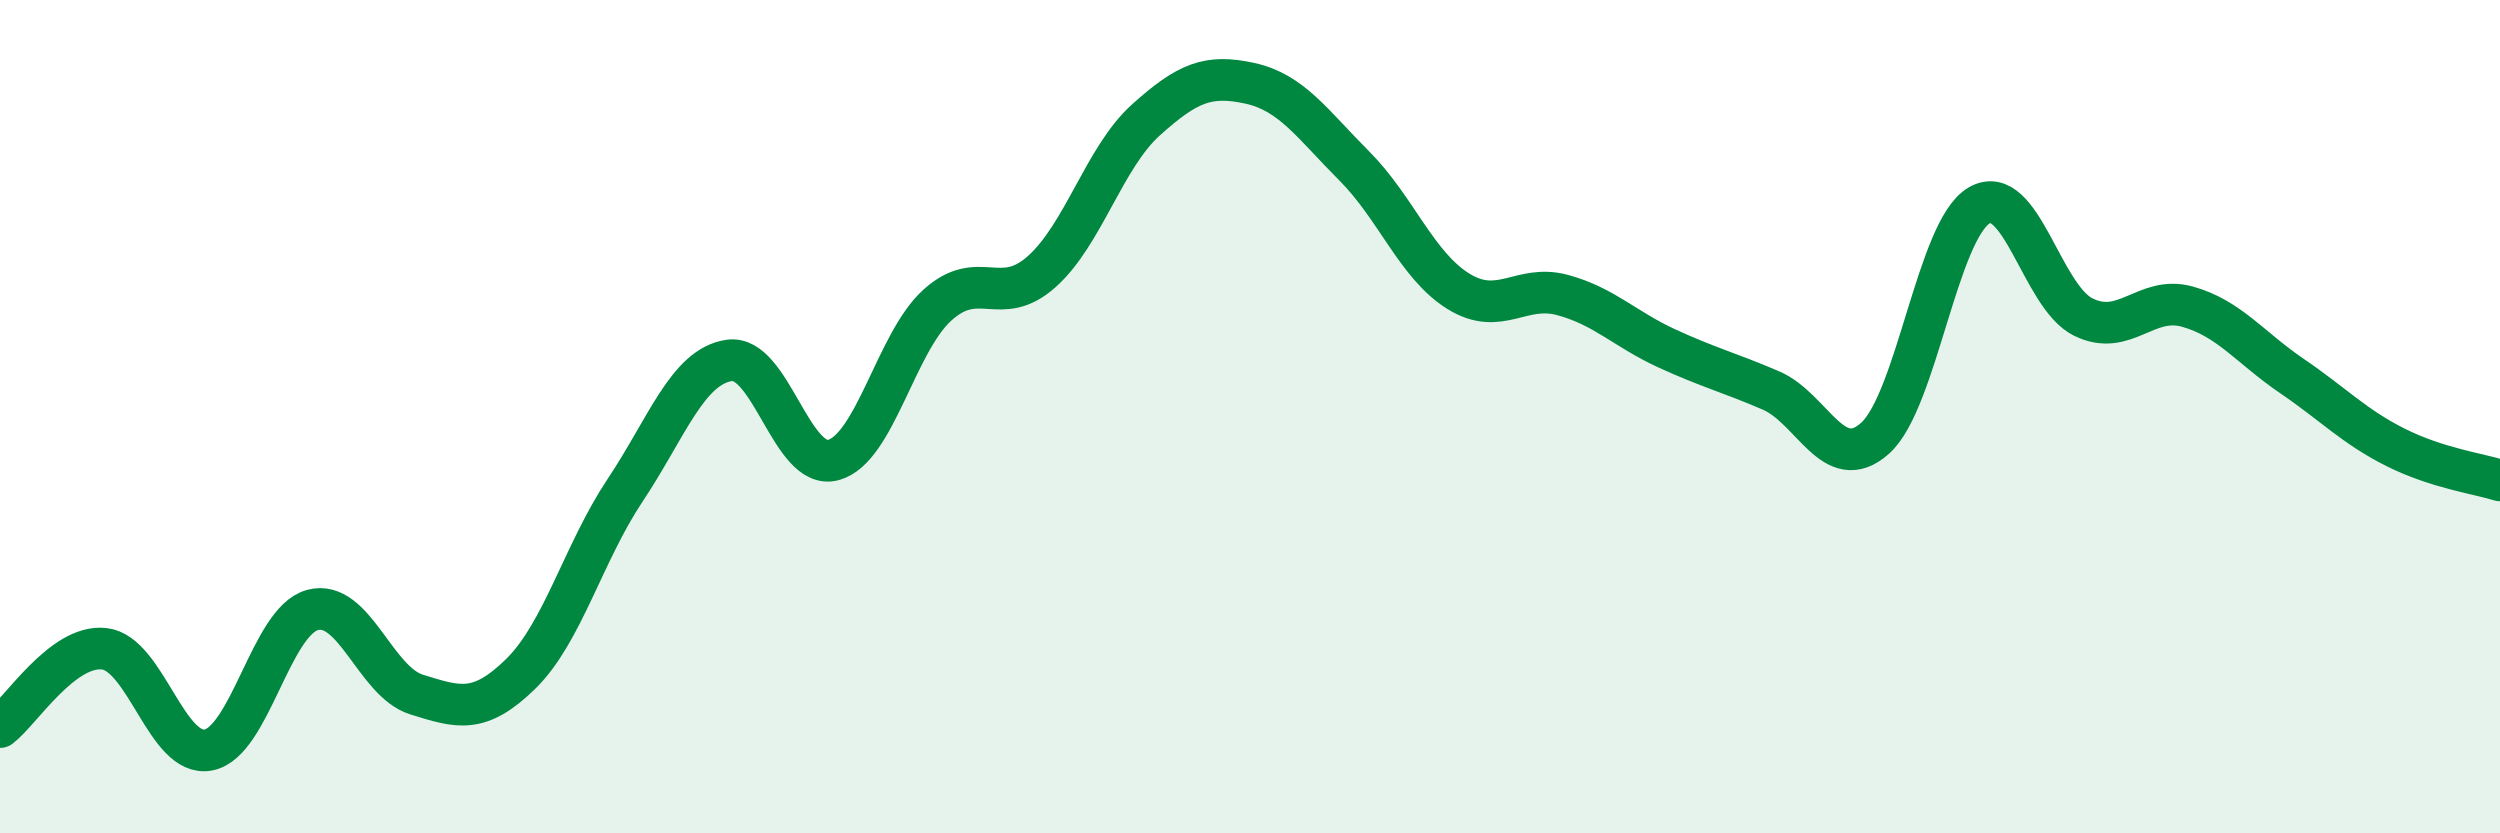
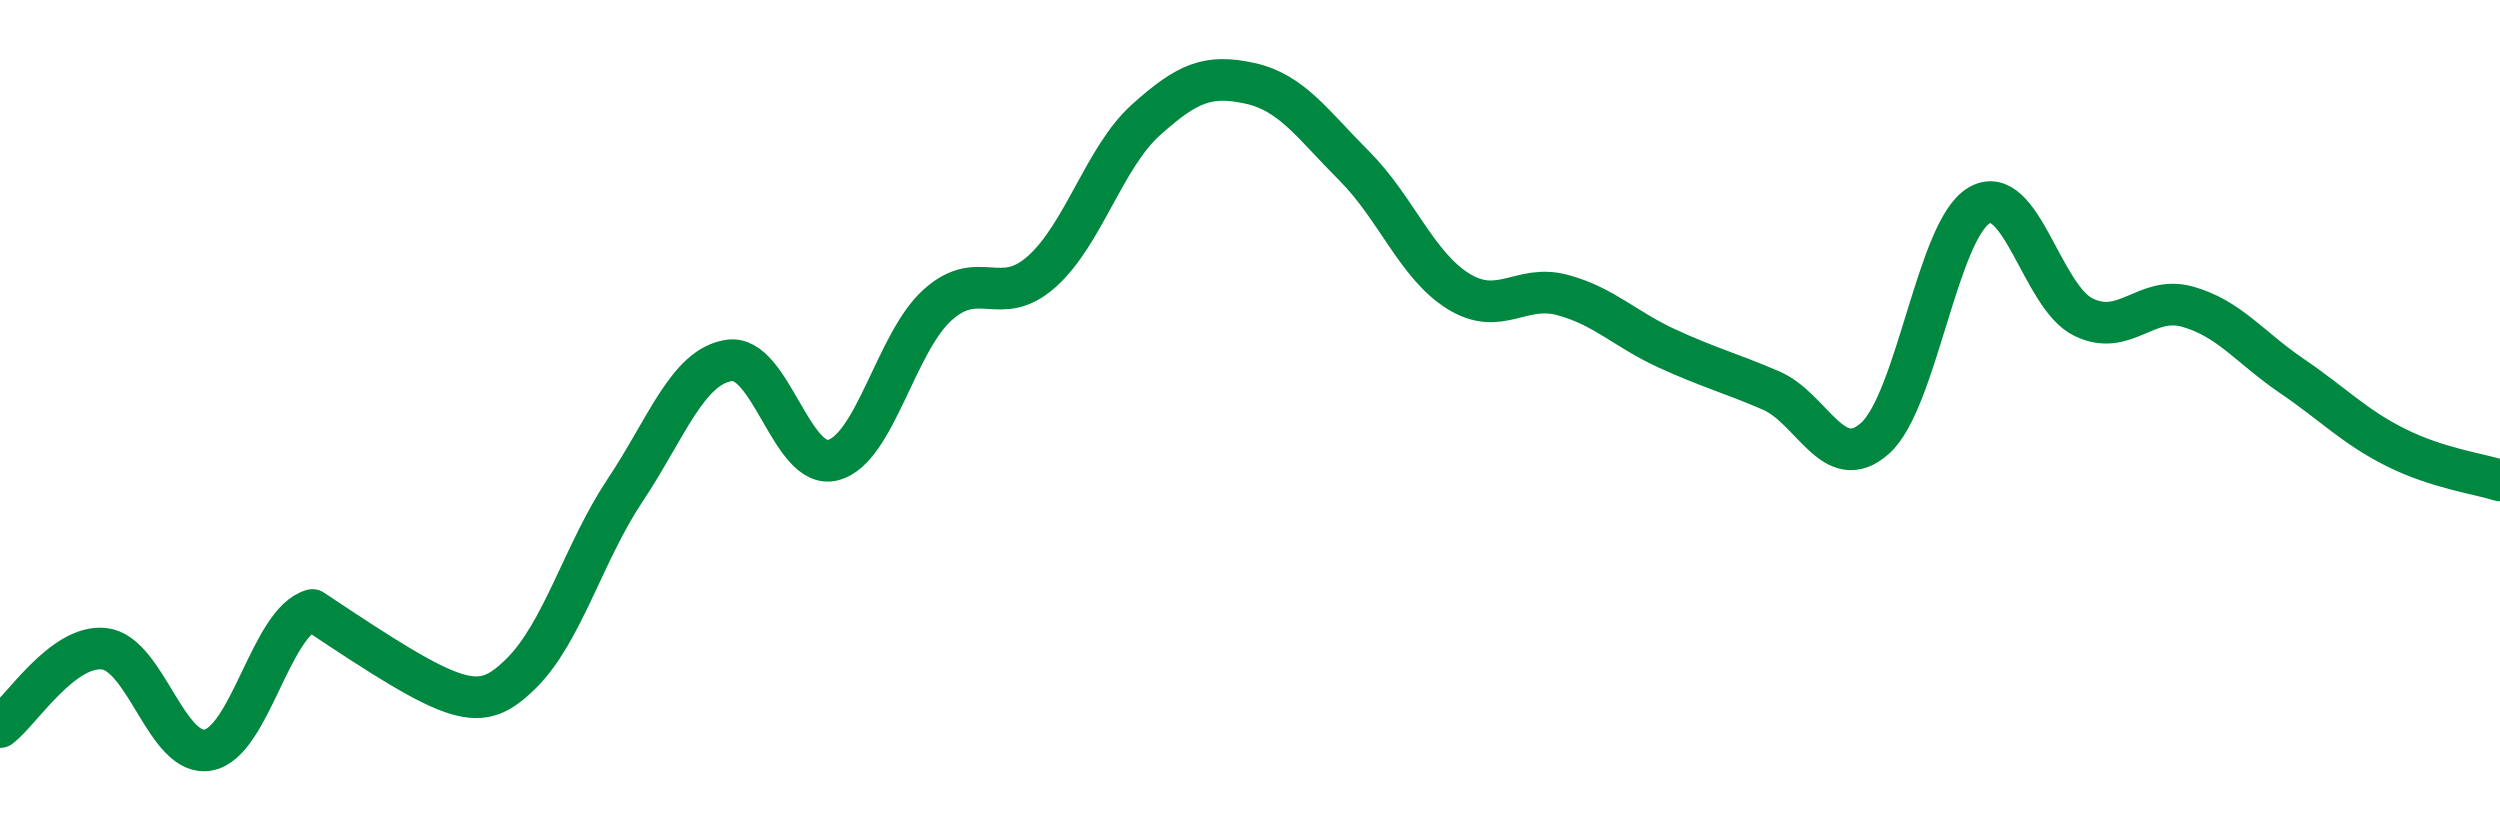
<svg xmlns="http://www.w3.org/2000/svg" width="60" height="20" viewBox="0 0 60 20">
-   <path d="M 0,17.45 C 0.5,17.07 1.5,15.46 2.5,15.57 C 3.5,15.68 4,18.19 5,18 C 6,17.81 6.5,14.91 7.5,14.64 C 8.5,14.37 9,16.36 10,16.67 C 11,16.98 11.5,17.15 12.5,16.17 C 13.5,15.19 14,13.27 15,11.77 C 16,10.27 16.5,8.8 17.5,8.65 C 18.5,8.5 19,11.31 20,11.04 C 21,10.77 21.5,8.22 22.5,7.32 C 23.5,6.42 24,7.41 25,6.52 C 26,5.63 26.5,3.78 27.5,2.88 C 28.5,1.98 29,1.78 30,2 C 31,2.22 31.5,2.98 32.5,3.98 C 33.5,4.98 34,6.37 35,6.99 C 36,7.61 36.5,6.81 37.5,7.08 C 38.5,7.35 39,7.9 40,8.36 C 41,8.82 41.5,8.94 42.5,9.37 C 43.5,9.8 44,11.41 45,10.52 C 46,9.63 46.5,5.51 47.5,4.93 C 48.5,4.35 49,7.12 50,7.61 C 51,8.1 51.5,7.08 52.5,7.36 C 53.5,7.64 54,8.34 55,9.02 C 56,9.7 56.5,10.24 57.5,10.74 C 58.5,11.24 59.5,11.37 60,11.53L60 20L0 20Z" fill="#008740" opacity="0.1" stroke-linecap="round" stroke-linejoin="round" />
-   <path d="M 0,17.45 C 0.5,17.07 1.5,15.46 2.5,15.57 C 3.5,15.68 4,18.19 5,18 C 6,17.81 6.5,14.91 7.5,14.64 C 8.5,14.37 9,16.36 10,16.67 C 11,16.98 11.5,17.15 12.5,16.17 C 13.5,15.19 14,13.27 15,11.77 C 16,10.27 16.5,8.8 17.5,8.65 C 18.5,8.5 19,11.31 20,11.04 C 21,10.77 21.5,8.22 22.5,7.32 C 23.5,6.42 24,7.41 25,6.52 C 26,5.63 26.5,3.78 27.5,2.88 C 28.5,1.98 29,1.78 30,2 C 31,2.22 31.5,2.98 32.5,3.98 C 33.5,4.98 34,6.37 35,6.99 C 36,7.61 36.5,6.81 37.5,7.08 C 38.5,7.35 39,7.9 40,8.36 C 41,8.82 41.5,8.94 42.5,9.37 C 43.5,9.8 44,11.41 45,10.52 C 46,9.63 46.5,5.51 47.5,4.93 C 48.5,4.35 49,7.12 50,7.61 C 51,8.1 51.5,7.08 52.5,7.36 C 53.5,7.64 54,8.34 55,9.02 C 56,9.7 56.5,10.24 57.5,10.74 C 58.5,11.24 59.5,11.37 60,11.53" stroke="#008740" stroke-width="1" fill="none" stroke-linecap="round" stroke-linejoin="round" />
+   <path d="M 0,17.45 C 0.5,17.07 1.5,15.46 2.5,15.57 C 3.5,15.68 4,18.19 5,18 C 6,17.81 6.5,14.91 7.5,14.64 C 11,16.98 11.5,17.15 12.5,16.17 C 13.5,15.19 14,13.27 15,11.77 C 16,10.27 16.5,8.8 17.5,8.65 C 18.5,8.5 19,11.31 20,11.04 C 21,10.77 21.5,8.22 22.5,7.32 C 23.5,6.42 24,7.41 25,6.52 C 26,5.63 26.5,3.78 27.5,2.88 C 28.5,1.98 29,1.78 30,2 C 31,2.22 31.5,2.98 32.5,3.98 C 33.5,4.98 34,6.37 35,6.99 C 36,7.61 36.5,6.81 37.5,7.08 C 38.5,7.35 39,7.9 40,8.36 C 41,8.82 41.5,8.94 42.5,9.37 C 43.5,9.8 44,11.41 45,10.52 C 46,9.63 46.5,5.51 47.5,4.93 C 48.5,4.35 49,7.12 50,7.61 C 51,8.1 51.5,7.08 52.5,7.36 C 53.5,7.64 54,8.34 55,9.02 C 56,9.7 56.5,10.24 57.5,10.74 C 58.5,11.24 59.5,11.37 60,11.53" stroke="#008740" stroke-width="1" fill="none" stroke-linecap="round" stroke-linejoin="round" />
</svg>